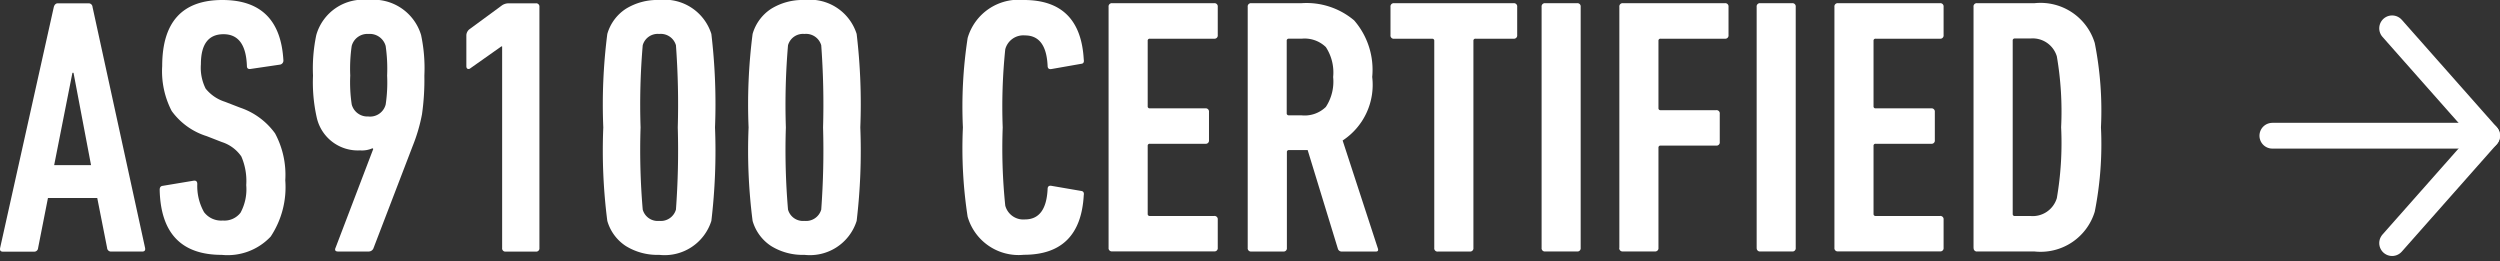
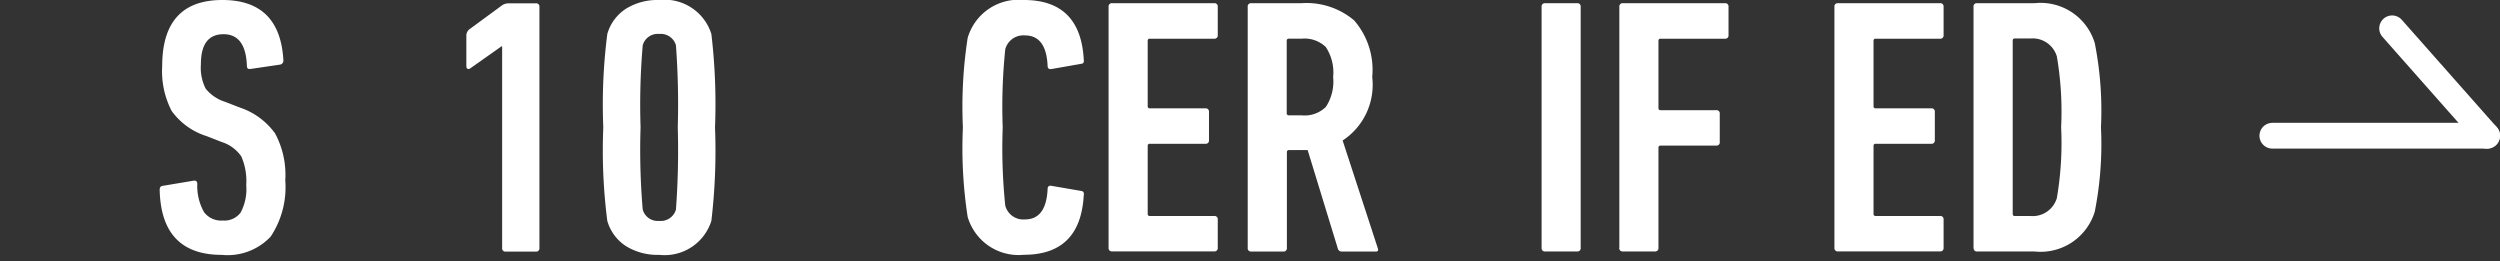
<svg xmlns="http://www.w3.org/2000/svg" width="116.403" height="12.166" viewBox="0 0 116.403 12.166">
  <rect x="0" y="0" width="116.403" height="12.166" fill="#333333" stroke="none" />
  <g id="as9100-certified" transform="translate(-44.335 -5.681)">
    <g id="Group_61" data-name="Group 61">
-       <path id="Path_562" data-name="Path 562" d="M44.341,17.224l2.5-11.219c.034-.114.1-.17.187-.17h1.428a.18.18,0,0,1,.187.17L51.09,17.224c.022.114-.023.17-.136.17H49.509a.18.18,0,0,1-.187-.17L48.863,14.9H46.568l-.459,2.329a.18.18,0,0,1-.187.17H44.477c-.114,0-.159-.056-.136-.17m2.516-3.859h1.717l-.816-4.3h-.051Z" fill="#fff" />
      <path id="Path_563" data-name="Path 563" d="M57.618,14.079a4.156,4.156,0,0,1-.68,2.618,2.75,2.75,0,0,1-2.278.851q-2.822,0-2.89-3.027c0-.113.045-.175.136-.186l1.428-.238c.125-.023.187.028.187.153a2.475,2.475,0,0,0,.314,1.308,1,1,0,0,0,.876.391.945.945,0,0,0,.824-.365A2.289,2.289,0,0,0,55.8,14.3a2.857,2.857,0,0,0-.229-1.335,1.748,1.748,0,0,0-.91-.671l-.7-.273a3.182,3.182,0,0,1-1.632-1.172,4.014,4.014,0,0,1-.442-2.091q0-3.078,2.805-3.077,2.687,0,2.839,2.822a.189.189,0,0,1-.153.186l-1.36.2c-.125.023-.187-.022-.187-.135q-.051-1.48-1.088-1.48-1.054,0-1.054,1.395a2.172,2.172,0,0,0,.221,1.138,1.886,1.886,0,0,0,.9.613l.7.271a3.316,3.316,0,0,1,1.632,1.2,4.073,4.073,0,0,1,.476,2.184" fill="#fff" />
-       <path id="Path_564" data-name="Path 564" d="M59.963,17.208l1.751-4.591-.034-.034a1.191,1.191,0,0,1-.578.1,1.96,1.96,0,0,1-2.023-1.547,7.459,7.459,0,0,1-.17-1.938,7.554,7.554,0,0,1,.153-1.887,2.266,2.266,0,0,1,2.431-1.632,2.31,2.31,0,0,1,2.448,1.632A7.423,7.423,0,0,1,64.094,9.2a11.4,11.4,0,0,1-.11,1.8,7.861,7.861,0,0,1-.434,1.479l-1.819,4.743a.241.241,0,0,1-.238.17H60.082c-.136,0-.175-.062-.119-.186m1.53-6.1a.749.749,0,0,0,.8-.561A6.96,6.96,0,0,0,62.36,9.2a7.43,7.43,0,0,0-.068-1.377.766.766,0,0,0-.8-.561.755.755,0,0,0-.782.561A7.43,7.43,0,0,0,60.643,9.2a6.961,6.961,0,0,0,.068,1.343.755.755,0,0,0,.782.561" fill="#fff" />
      <path id="Path_565" data-name="Path 565" d="M67.715,17.224V7.84h-.034L66.236,8.86a.121.121,0,0,1-.127.025c-.04-.016-.06-.059-.06-.127V7.313a.379.379,0,0,1,.17-.289L67.7,5.936a.548.548,0,0,1,.306-.1h1.275a.151.151,0,0,1,.17.17v11.22a.151.151,0,0,1-.17.17H67.885a.151.151,0,0,1-.17-.17" fill="#fff" />
      <path id="Path_566" data-name="Path 566" d="M72.612,15.966a25.77,25.77,0,0,1-.187-4.352,25.779,25.779,0,0,1,.187-4.352,2.079,2.079,0,0,1,.867-1.173,2.783,2.783,0,0,1,1.547-.408,2.283,2.283,0,0,1,2.431,1.581,27.755,27.755,0,0,1,.17,4.352,27.765,27.765,0,0,1-.17,4.352,2.282,2.282,0,0,1-2.431,1.581,2.783,2.783,0,0,1-1.547-.408,2.079,2.079,0,0,1-.867-1.173m1.649-.527a.722.722,0,0,0,.765.527.734.734,0,0,0,.782-.527,37.75,37.75,0,0,0,.085-3.825,37.765,37.765,0,0,0-.085-3.825.735.735,0,0,0-.782-.527.723.723,0,0,0-.765.527,32.5,32.5,0,0,0-.1,3.825,32.482,32.482,0,0,0,.1,3.825" fill="#fff" />
-       <path id="Path_567" data-name="Path 567" d="M79.377,15.966a25.77,25.77,0,0,1-.187-4.352,25.779,25.779,0,0,1,.187-4.352,2.079,2.079,0,0,1,.867-1.173,2.783,2.783,0,0,1,1.547-.408,2.283,2.283,0,0,1,2.431,1.581,27.755,27.755,0,0,1,.17,4.352,27.765,27.765,0,0,1-.17,4.352,2.282,2.282,0,0,1-2.431,1.581,2.783,2.783,0,0,1-1.547-.408,2.079,2.079,0,0,1-.867-1.173m1.649-.527a.722.722,0,0,0,.765.527.734.734,0,0,0,.782-.527,37.75,37.75,0,0,0,.085-3.825,37.765,37.765,0,0,0-.085-3.825.735.735,0,0,0-.782-.527.723.723,0,0,0-.765.527,32.5,32.5,0,0,0-.1,3.825,32.483,32.483,0,0,0,.1,3.825" fill="#fff" />
      <path id="Path_568" data-name="Path 568" d="M89.39,15.779a21,21,0,0,1-.221-4.165,21.011,21.011,0,0,1,.221-4.165,2.468,2.468,0,0,1,2.618-1.768q2.635,0,2.788,2.771c.023.125-.017.193-.119.2L93.3,8.894c-.125.023-.187-.028-.187-.153Q93.046,7.33,92.059,7.33a.87.87,0,0,0-.918.646,26.078,26.078,0,0,0-.119,3.638,26.1,26.1,0,0,0,.119,3.639.869.869,0,0,0,.918.645q.986,0,1.054-1.411c0-.124.062-.176.187-.152l1.377.237c.1.012.142.08.119.2q-.153,2.772-2.788,2.772a2.469,2.469,0,0,1-2.618-1.769" fill="#fff" />
      <path id="Path_569" data-name="Path 569" d="M95.952,17.224V6a.151.151,0,0,1,.17-.17h4.743a.151.151,0,0,1,.17.17V7.313a.151.151,0,0,1-.17.17H97.873a.09.09,0,0,0-.1.1v3.043a.09.09,0,0,0,.1.1h2.584a.151.151,0,0,1,.17.17v1.309a.15.15,0,0,1-.17.17H97.873a.09.09,0,0,0-.1.1v3.162a.09.09,0,0,0,.1.1h2.992a.151.151,0,0,1,.17.17v1.309a.151.151,0,0,1-.17.17H96.122a.151.151,0,0,1-.17-.17" fill="#fff" />
      <path id="Path_570" data-name="Path 570" d="M108.4,17.394h-1.581a.187.187,0,0,1-.187-.119l-1.411-4.607h-.867a.09.09,0,0,0-.1.1v4.454a.151.151,0,0,1-.17.17H102.6a.151.151,0,0,1-.17-.17V6a.151.151,0,0,1,.17-.17h2.329a3.433,3.433,0,0,1,2.456.8,3.508,3.508,0,0,1,.842,2.635,3.1,3.1,0,0,1-1.377,2.958l1.632,5c.045.113.017.17-.085.17m-3.451-6.341a1.414,1.414,0,0,0,1.122-.392,2.15,2.15,0,0,0,.34-1.393,2.157,2.157,0,0,0-.34-1.394,1.421,1.421,0,0,0-1.122-.391h-.6a.09.09,0,0,0-.1.1V10.95a.09.09,0,0,0,.1.1Z" fill="#fff" />
-       <path id="Path_571" data-name="Path 571" d="M112.765,17.394h-1.479a.151.151,0,0,1-.17-.17V7.585a.09.09,0,0,0-.1-.1h-1.768a.151.151,0,0,1-.17-.17V6a.151.151,0,0,1,.17-.17h5.559a.151.151,0,0,1,.17.17V7.313a.151.151,0,0,1-.17.17h-1.768a.09.09,0,0,0-.1.1v9.639a.151.151,0,0,1-.17.17" fill="#fff" />
      <path id="Path_572" data-name="Path 572" d="M116.114,17.224V6a.151.151,0,0,1,.17-.17h1.479a.151.151,0,0,1,.17.17v11.22a.151.151,0,0,1-.17.17h-1.479a.151.151,0,0,1-.17-.17" fill="#fff" />
      <path id="Path_573" data-name="Path 573" d="M119.734,17.224V6a.151.151,0,0,1,.17-.17h4.743a.151.151,0,0,1,.17.17V7.313a.151.151,0,0,1-.17.17h-2.992a.09.09,0,0,0-.1.1v3.128a.09.09,0,0,0,.1.1h2.584a.15.15,0,0,1,.17.17v1.309a.15.15,0,0,1-.17.17h-2.584a.09.09,0,0,0-.1.1v4.658a.151.151,0,0,1-.17.17H119.9a.151.151,0,0,1-.17-.17" fill="#fff" />
-       <path id="Path_574" data-name="Path 574" d="M126.127,17.224V6a.151.151,0,0,1,.17-.17h1.479a.151.151,0,0,1,.17.17v11.22a.151.151,0,0,1-.17.17H126.3a.151.151,0,0,1-.17-.17" fill="#fff" />
      <path id="Path_575" data-name="Path 575" d="M129.748,17.224V6a.151.151,0,0,1,.17-.17h4.743a.151.151,0,0,1,.17.17V7.313a.151.151,0,0,1-.17.17h-2.992a.09.09,0,0,0-.1.1v3.043a.09.09,0,0,0,.1.1h2.584a.151.151,0,0,1,.17.17v1.309a.15.15,0,0,1-.17.17h-2.584a.09.09,0,0,0-.1.1v3.162a.09.09,0,0,0,.1.1h2.992a.151.151,0,0,1,.17.17v1.309a.151.151,0,0,1-.17.17h-4.743a.151.151,0,0,1-.17-.17" fill="#fff" />
      <path id="Path_576" data-name="Path 576" d="M136.225,17.224V6a.15.15,0,0,1,.17-.17h2.669a2.636,2.636,0,0,1,2.805,1.853,16.133,16.133,0,0,1,.289,3.927,16.127,16.127,0,0,1-.289,3.927,2.635,2.635,0,0,1-2.805,1.853H136.4a.15.15,0,0,1-.17-.17m1.819-1.581a.09.09,0,0,0,.1.1h.731a1.174,1.174,0,0,0,1.224-.833,15.205,15.205,0,0,0,.2-3.3,15.212,15.212,0,0,0-.2-3.3,1.174,1.174,0,0,0-1.224-.833h-.731a.09.09,0,0,0-.1.1Z" fill="#fff" />
      <g id="arrow-right" transform="translate(142.638 -0.5)">
        <path id="Path_414" data-name="Path 414" d="M7.5,18h10" transform="translate(0 -5.5)" fill="none" stroke="#fff" stroke-linecap="round" stroke-linejoin="round" stroke-width="1.2" />
-         <path id="Path_415" data-name="Path 415" d="M18,7.5l4.423,5L18,17.5" transform="translate(-4.923 0)" fill="none" stroke="#fff" stroke-linecap="round" stroke-linejoin="round" stroke-width="1.2" />
+         <path id="Path_415" data-name="Path 415" d="M18,7.5l4.423,5" transform="translate(-4.923 0)" fill="none" stroke="#fff" stroke-linecap="round" stroke-linejoin="round" stroke-width="1.2" />
      </g>
    </g>
  </g>
</svg>